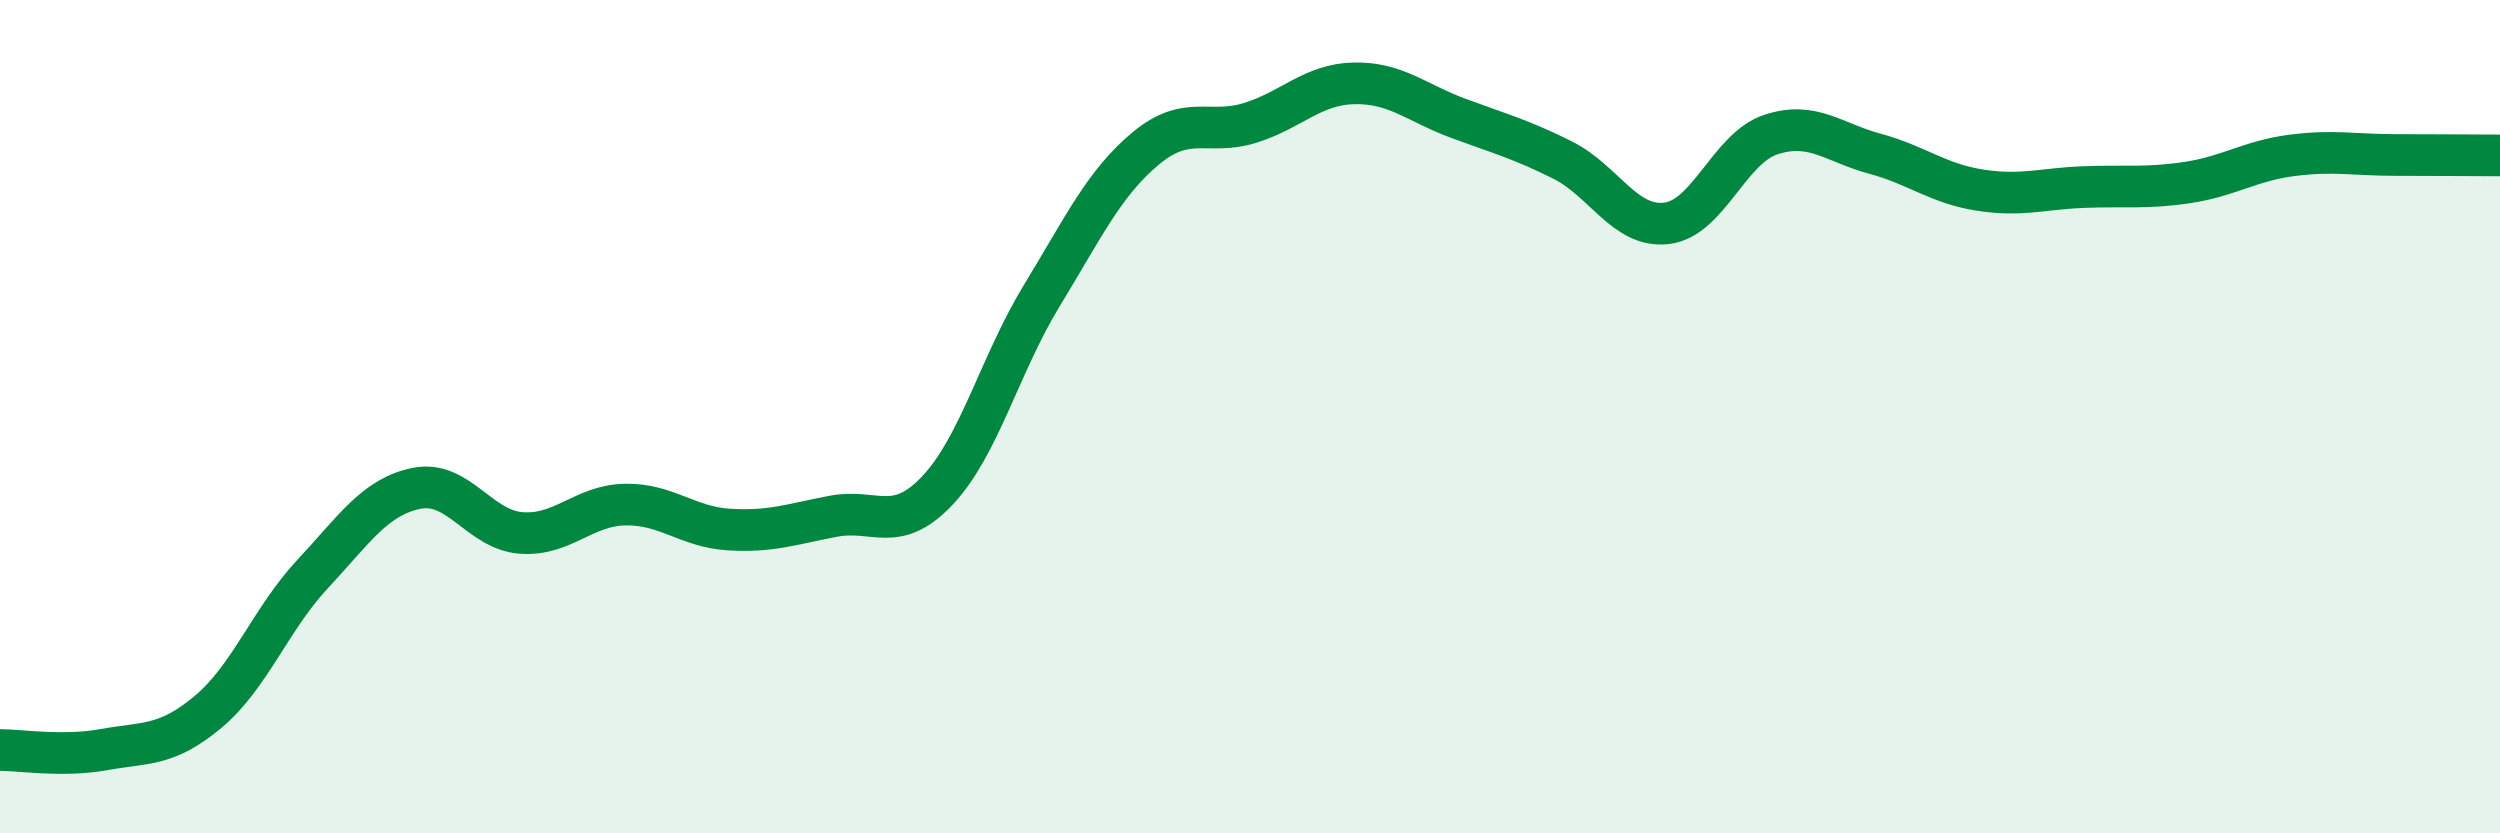
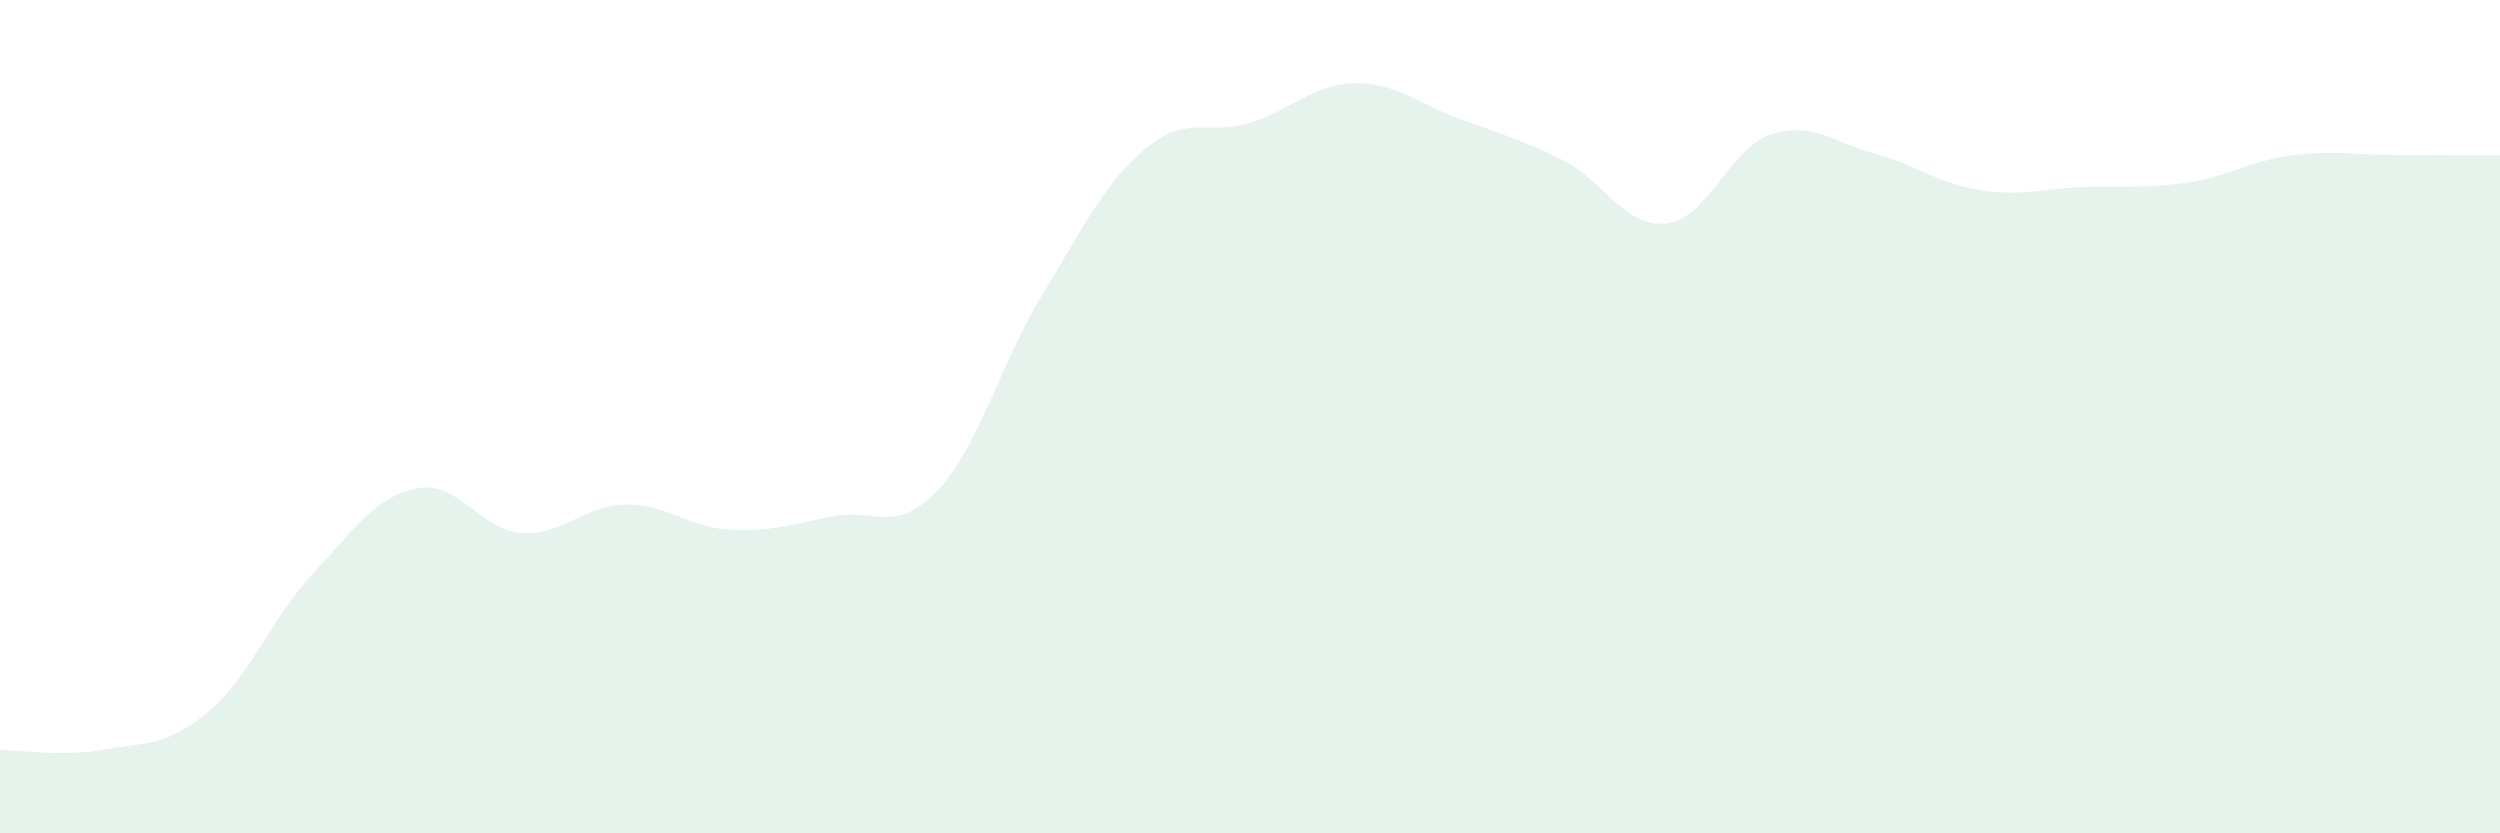
<svg xmlns="http://www.w3.org/2000/svg" width="60" height="20" viewBox="0 0 60 20">
  <path d="M 0,18 C 0.5,18 1.5,18.17 2.5,17.99 C 3.5,17.81 4,17.92 5,17.08 C 6,16.24 6.5,14.85 7.5,13.78 C 8.5,12.71 9,11.92 10,11.72 C 11,11.52 11.5,12.71 12.5,12.79 C 13.5,12.87 14,12.13 15,12.11 C 16,12.09 16.5,12.65 17.5,12.71 C 18.5,12.77 19,12.58 20,12.39 C 21,12.2 21.5,12.83 22.5,11.77 C 23.5,10.71 24,8.74 25,7.1 C 26,5.46 26.5,4.39 27.5,3.56 C 28.5,2.73 29,3.26 30,2.95 C 31,2.64 31.5,2.02 32.5,2 C 33.5,1.98 34,2.47 35,2.84 C 36,3.21 36.5,3.34 37.5,3.84 C 38.5,4.34 39,5.48 40,5.36 C 41,5.24 41.5,3.56 42.5,3.23 C 43.5,2.9 44,3.42 45,3.69 C 46,3.96 46.5,4.4 47.5,4.56 C 48.5,4.72 49,4.53 50,4.49 C 51,4.45 51.5,4.53 52.5,4.38 C 53.5,4.23 54,3.86 55,3.73 C 56,3.6 56.5,3.72 57.5,3.72 C 58.5,3.72 59.5,3.73 60,3.73L60 20L0 20Z" fill="#008740" opacity="0.1" stroke-linecap="round" stroke-linejoin="round" />
-   <path d="M 0,18 C 0.5,18 1.5,18.17 2.5,17.99 C 3.5,17.81 4,17.92 5,17.08 C 6,16.24 6.5,14.85 7.5,13.78 C 8.5,12.71 9,11.92 10,11.72 C 11,11.52 11.5,12.71 12.5,12.79 C 13.5,12.87 14,12.13 15,12.11 C 16,12.09 16.5,12.65 17.5,12.71 C 18.5,12.77 19,12.58 20,12.39 C 21,12.2 21.5,12.83 22.5,11.77 C 23.5,10.71 24,8.74 25,7.1 C 26,5.46 26.5,4.39 27.5,3.56 C 28.5,2.73 29,3.26 30,2.95 C 31,2.64 31.5,2.02 32.5,2 C 33.5,1.98 34,2.47 35,2.84 C 36,3.21 36.5,3.34 37.5,3.84 C 38.5,4.34 39,5.48 40,5.36 C 41,5.24 41.5,3.56 42.5,3.23 C 43.5,2.9 44,3.42 45,3.69 C 46,3.96 46.5,4.4 47.5,4.56 C 48.5,4.72 49,4.53 50,4.49 C 51,4.45 51.5,4.53 52.5,4.38 C 53.5,4.23 54,3.86 55,3.73 C 56,3.6 56.5,3.72 57.5,3.72 C 58.5,3.72 59.5,3.73 60,3.73" stroke="#008740" stroke-width="1" fill="none" stroke-linecap="round" stroke-linejoin="round" />
</svg>